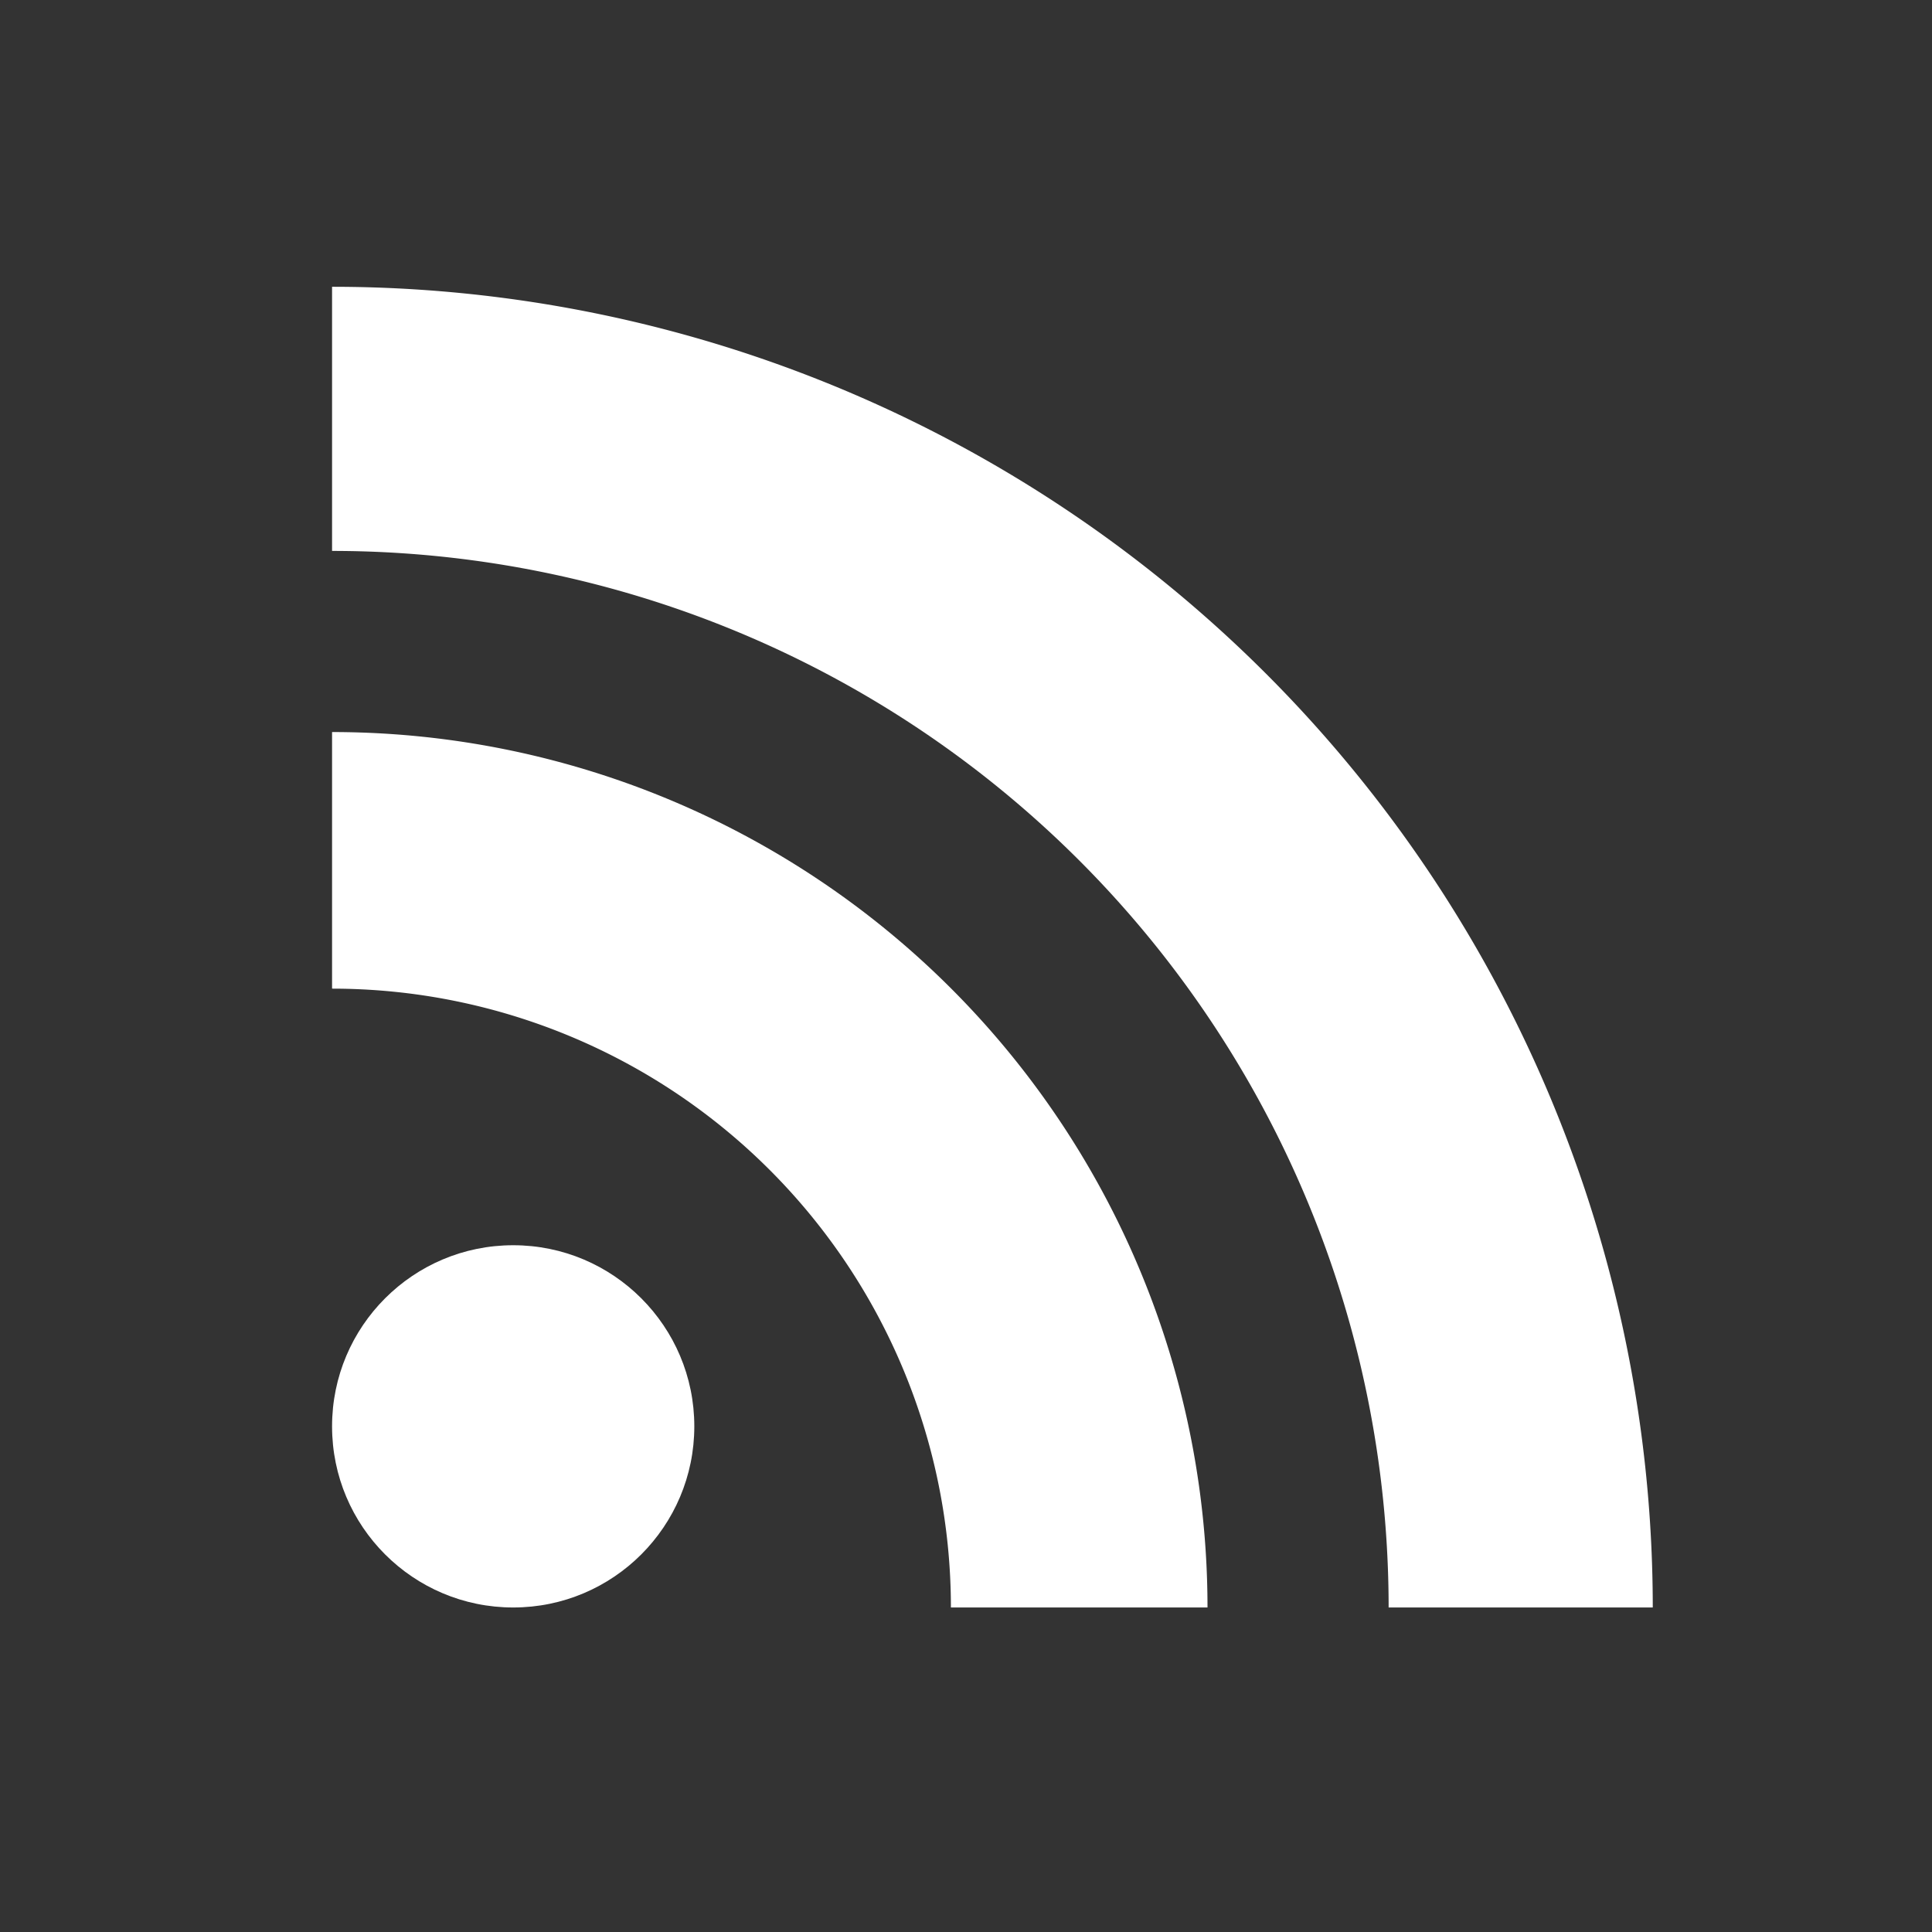
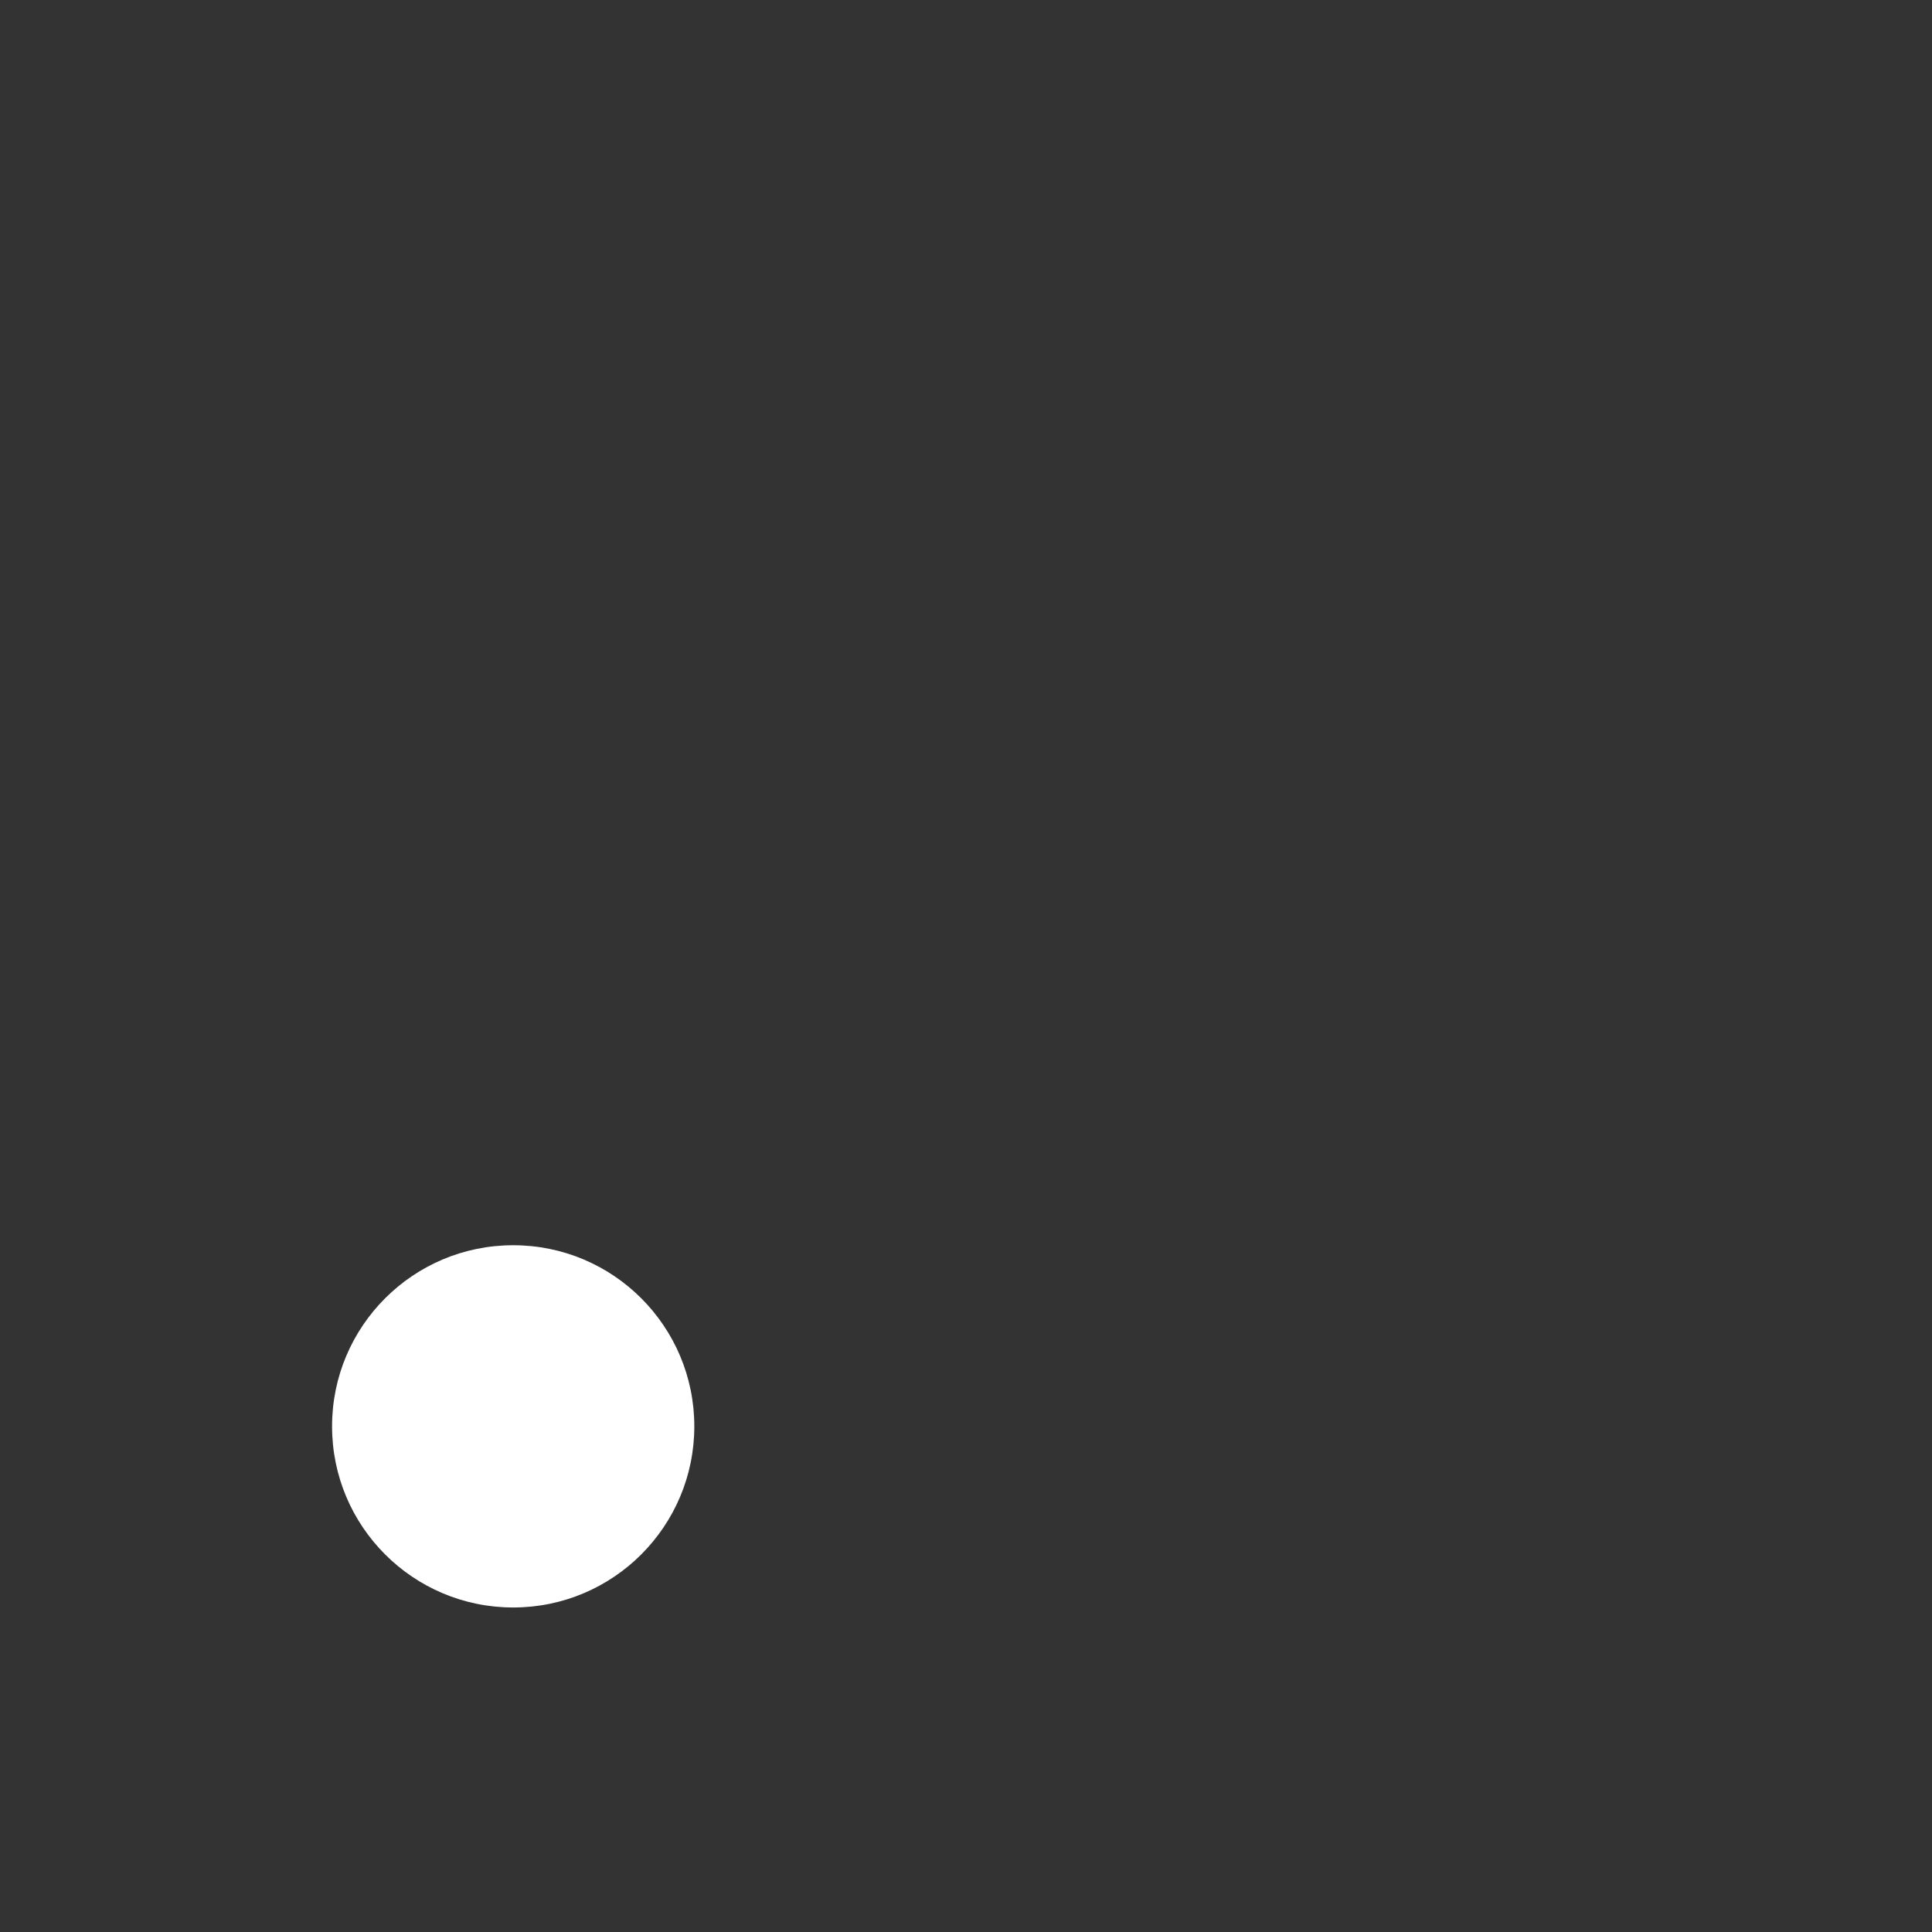
<svg xmlns="http://www.w3.org/2000/svg" xmlns:ns1="http://sodipodi.sourceforge.net/DTD/sodipodi-0.dtd" xmlns:ns2="http://www.inkscape.org/namespaces/inkscape" version="1.1" width="128px" height="128px" id="RSSicon" viewBox="0 0 256 256" ns1:docname="feed.svg" ns2:version="0.92.4 5da689c313, 2019-01-14">
  <rect x="0" y="0" width="256" height="256" fill="#333333" stroke="none" />
  <title id="title4762">Transparent RSS Feed Icon</title>
  <ns1:namedview pagecolor="#ffffff" bordercolor="#666666" borderopacity="1" objecttolerance="10" gridtolerance="10" guidetolerance="10" ns2:pageopacity="0" ns2:pageshadow="2" ns2:window-width="1364" ns2:window-height="766" id="namedview4742" showgrid="false" ns2:pagecheckerboard="true" ns2:zoom="1.6075631" ns2:cx="132.04274" ns2:cy="95.910228" ns2:window-x="67" ns2:window-y="-8" ns2:window-maximized="1" ns2:current-layer="RSSicon" />
  <defs id="defs4727">
    <ns2:perspective ns1:type="inkscape:persp3d" ns2:vp_x="0 : 128 : 1" ns2:vp_y="0 : 1000 : 0" ns2:vp_z="256 : 128 : 1" ns2:persp3d-origin="128 : 85.333333 : 1" id="perspective4746" />
    <linearGradient x1="0.085" y1="0.085" x2="0.915" y2="0.915" id="RSSg">
      <stop offset="0.0" stop-color="#E3702D" id="stop4712" />
      <stop offset="0.107" stop-color="#EA7D31" id="stop4714" />
      <stop offset="0.35" stop-color="#F69537" id="stop4716" />
      <stop offset="0.5" stop-color="#FB9E3A" id="stop4718" />
      <stop offset="0.702" stop-color="#EA7C31" id="stop4720" />
      <stop offset="0.887" stop-color="#DE642B" id="stop4722" />
      <stop offset="1.0" stop-color="#D95B29" id="stop4724" />
    </linearGradient>
  </defs>
  <circle cx="68" cy="189" r="24" fill="#FFF" id="circle4735" />
-   <path d="M160 213h-34a82 82 0 0 0 -82 -82v-34a116 116 0 0 1 116 116z" fill="#FFF" id="path4737" />
-   <path d="M184 213A140 140 0 0 0 44 73 V 38a175 175 0 0 1 175 175z" fill="#FFF" id="path4739" />
</svg>